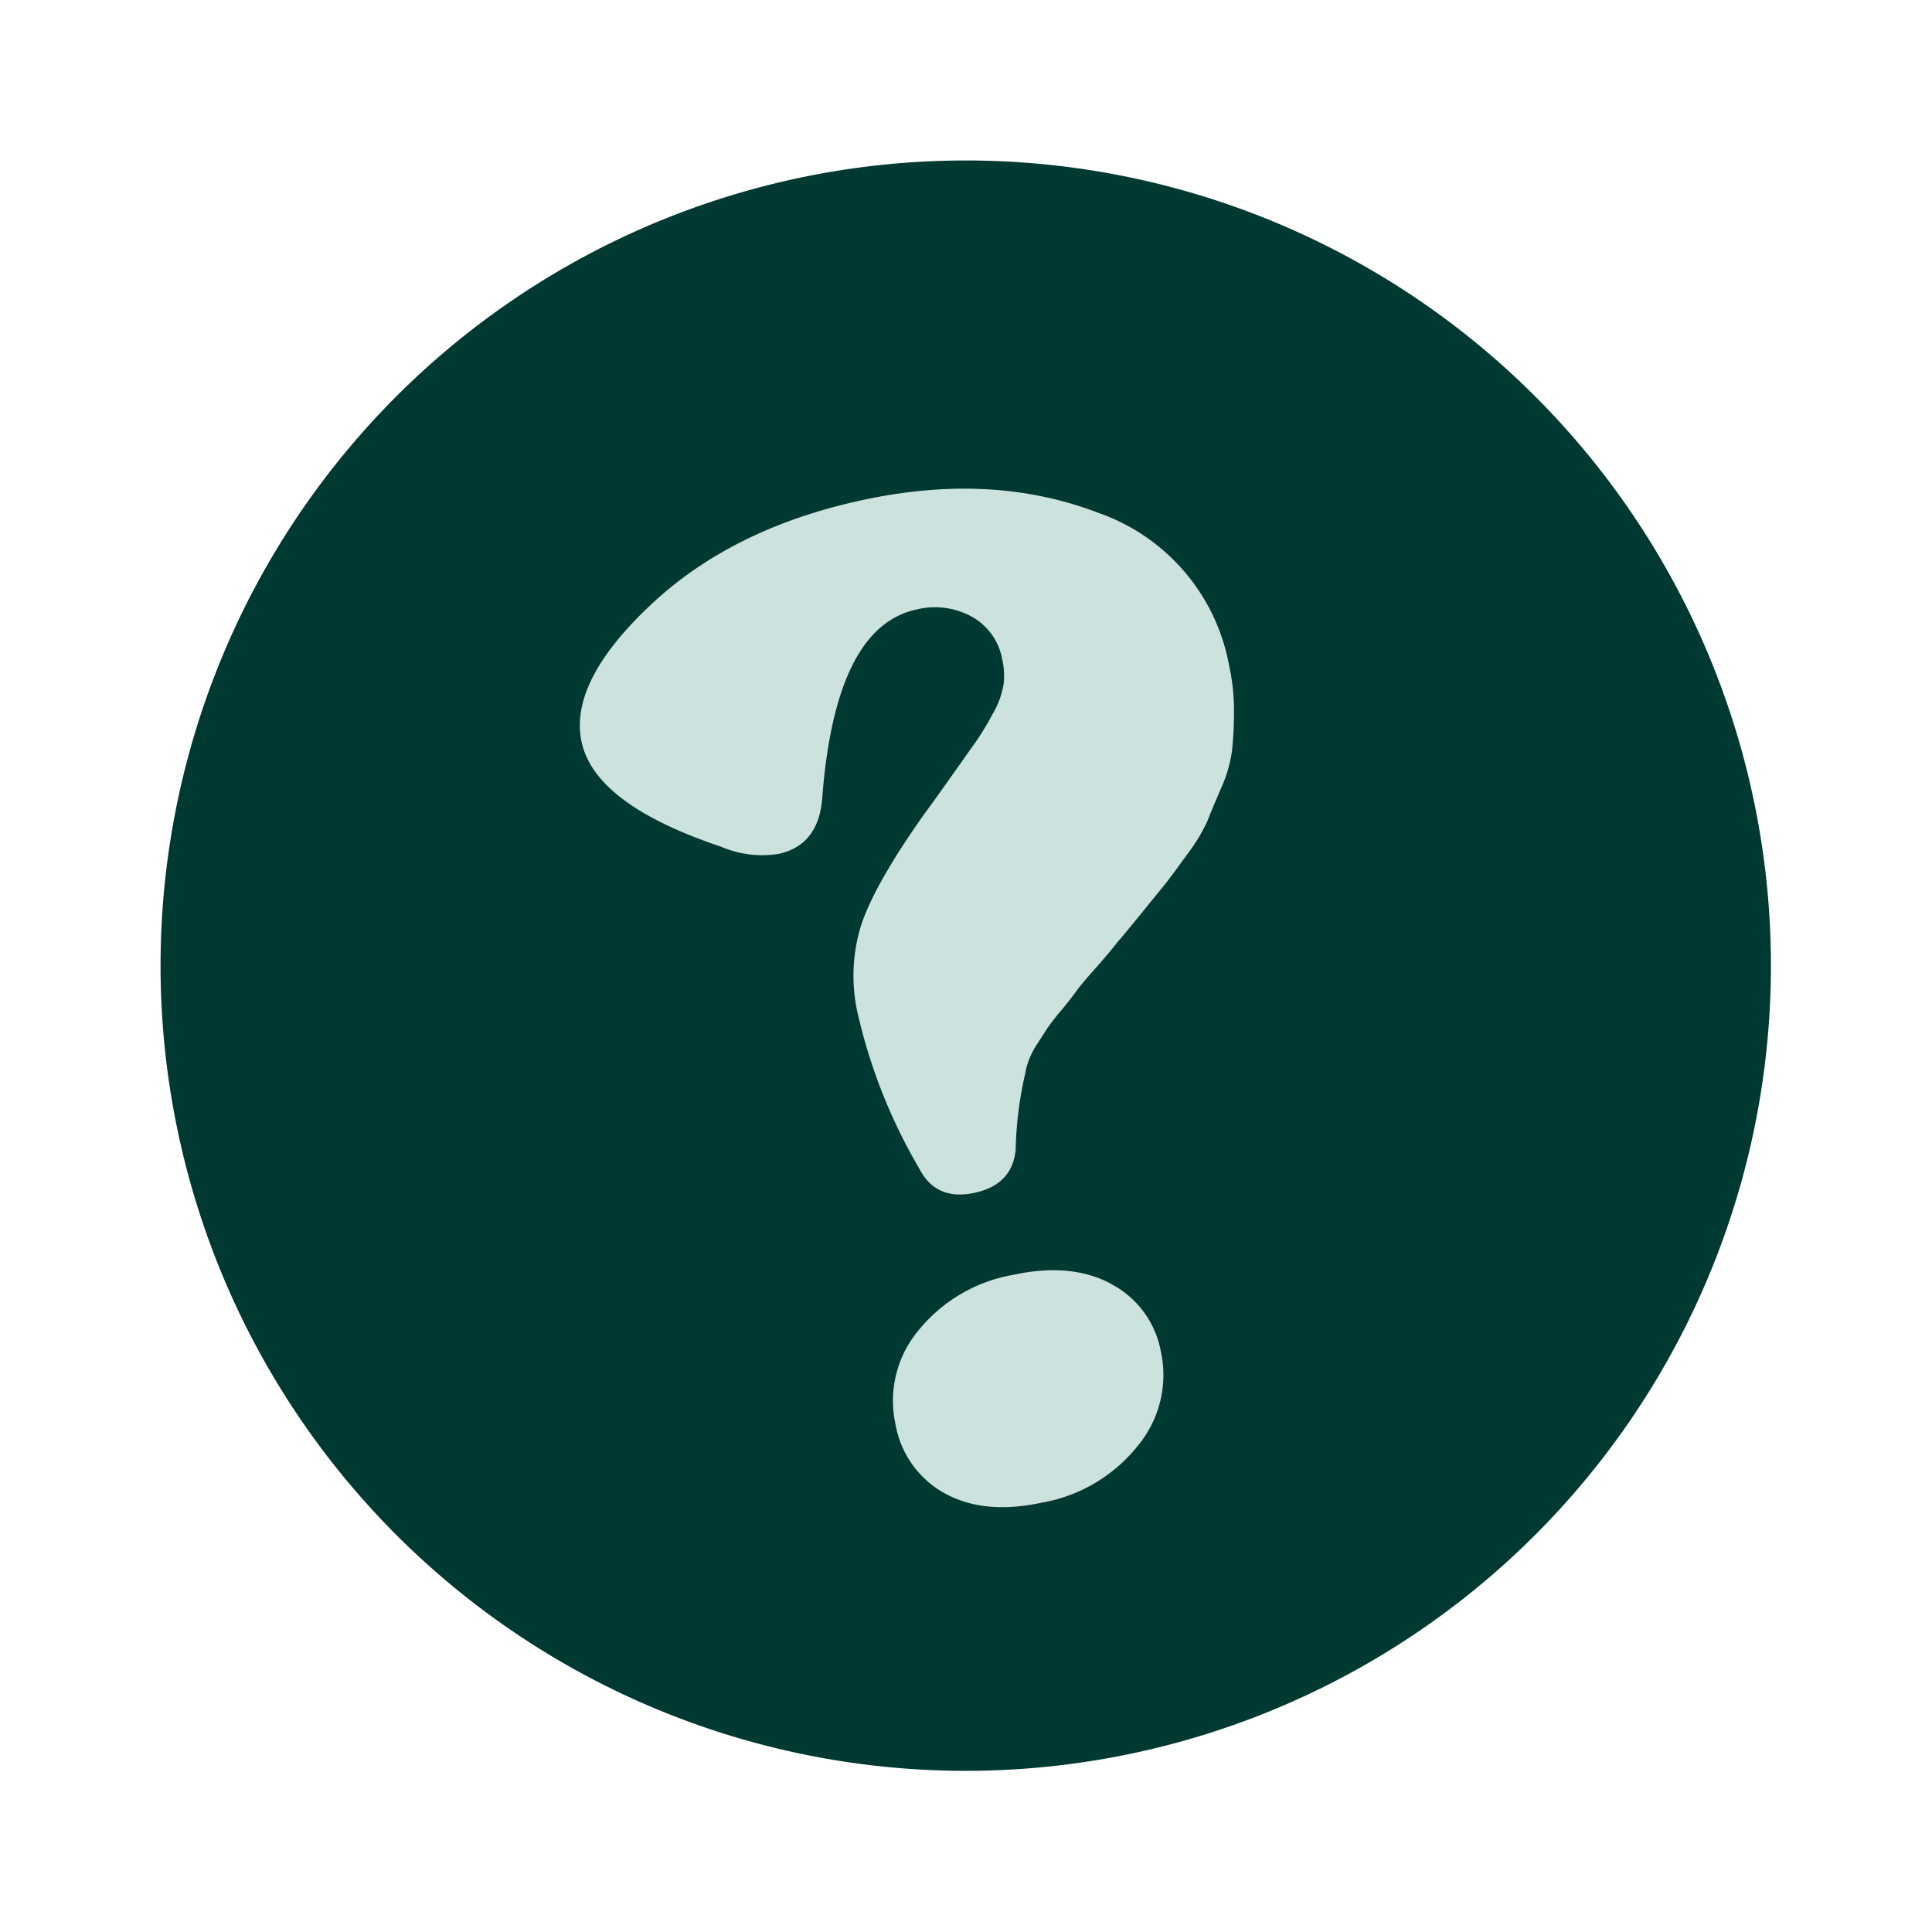
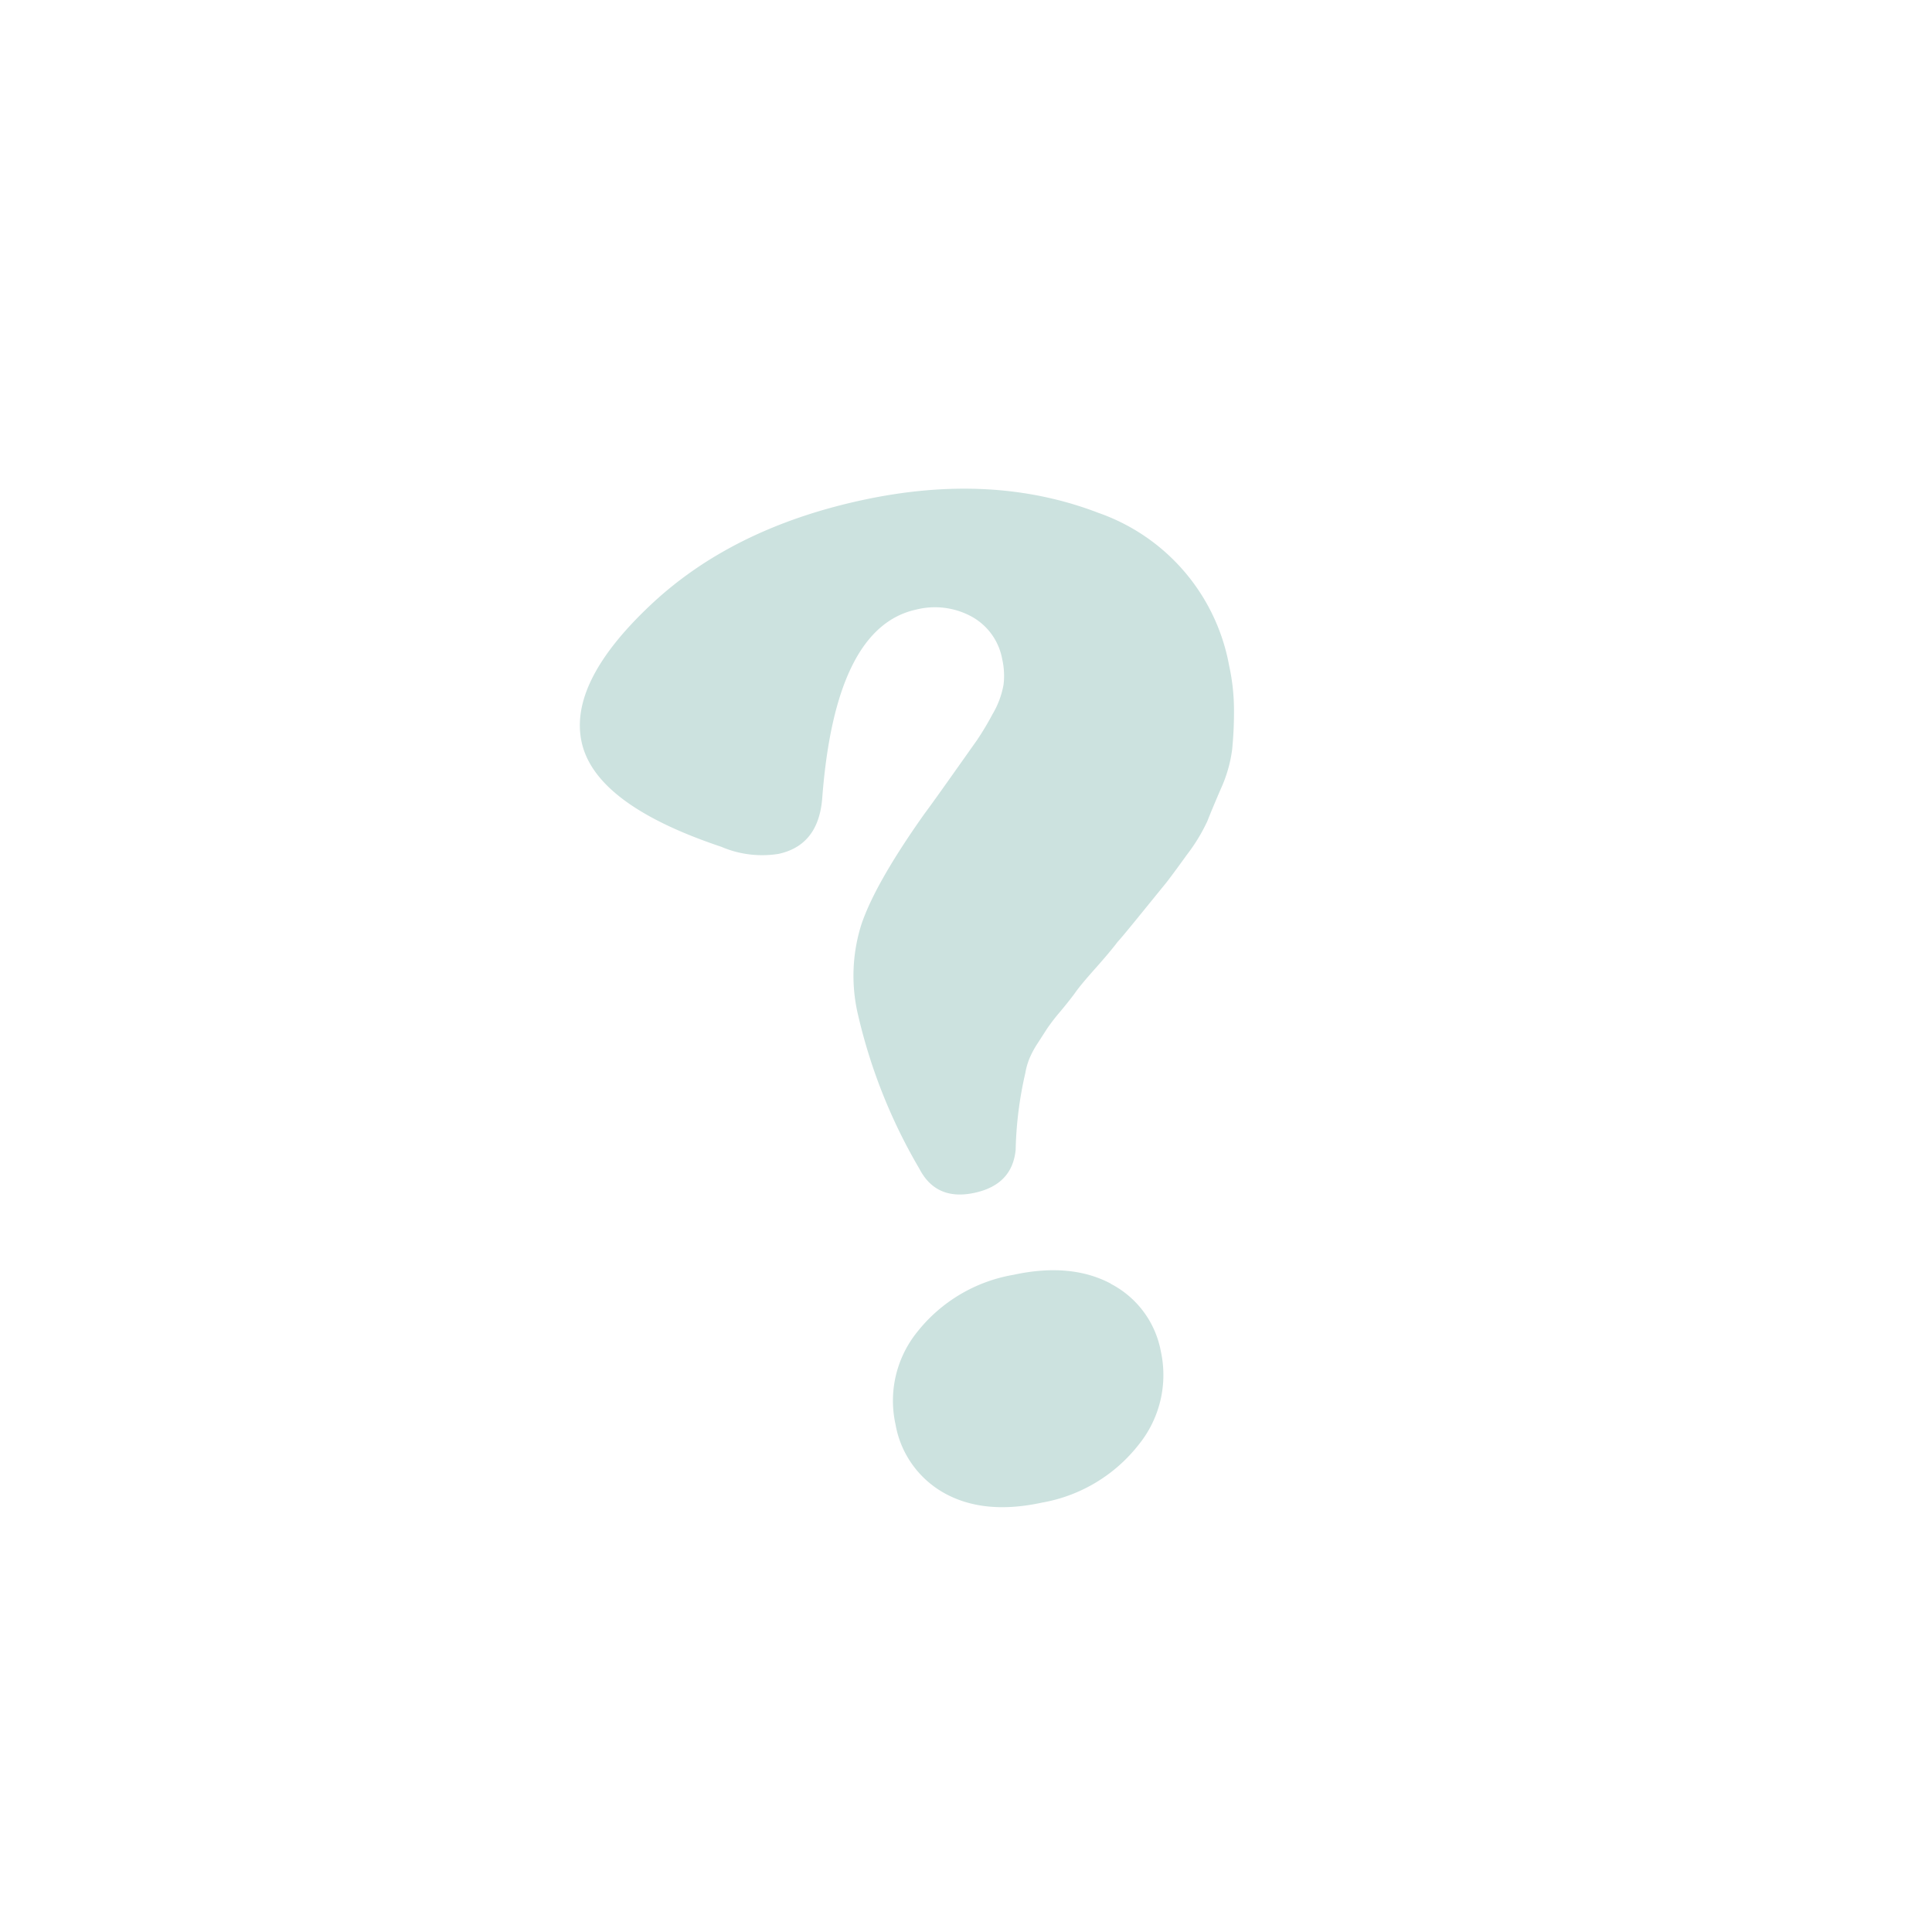
<svg xmlns="http://www.w3.org/2000/svg" width="183.914" height="183.914" viewBox="0 0 183.914 183.914">
  <defs>
    <clipPath id="clip-path">
      <path id="Path_2982" data-name="Path 2982" d="M0,153.348H153.348V0H0Z" fill="#ffa266" />
    </clipPath>
  </defs>
  <g id="Group_58" data-name="Group 58" transform="matrix(0.974, -0.225, 0.225, 0.974, 0, 34.496)">
    <g id="Group_52" data-name="Group 52" transform="translate(0)" clip-path="url(#clip-path)">
      <g id="Group_50" data-name="Group 50" transform="translate(-0.001 -0.001)">
-         <path id="Path_2980" data-name="Path 2980" d="M75.672,153.343A76.675,76.675,0,1,0,.007,75.672a76.675,76.675,0,0,0,75.665,77.671" fill="#003931" />
-       </g>
+         </g>
      <g id="Group_51" data-name="Group 51" transform="translate(45.827 31.26)">
        <path id="Path_2981" data-name="Path 2981" d="M31.517,63.627a35.788,35.788,0,0,1,2.552-6.962,6.614,6.614,0,0,1,.666-1.224,8.769,8.769,0,0,1,1.117-1.28l1.182-1.151a19.361,19.361,0,0,1,1.636-1.338Q39.847,50.78,40.5,50.2t2.355-1.782q1.7-1.207,2.618-1.975.391-.252,2.684-2.038T51.1,42.116q.651-.508,2.621-2.233A17.057,17.057,0,0,0,56.351,37.2q.658-.962,1.98-2.76a13.057,13.057,0,0,0,1.858-3.345,36.11,36.11,0,0,0,1.019-3.615,19.991,19.991,0,0,0,.509-4.269,19.024,19.024,0,0,0-8.847-16.96Q43.878.174,31.183,0T9.284,5.224Q.076,10.614,0,16.441-.076,22.533,10.72,29.149a9.873,9.873,0,0,0,5.158,1.882q3.883.051,5.236-4.208,4.871-15.611,12.772-15.509a7.31,7.31,0,0,1,4.963,1.814A5.8,5.8,0,0,1,40.8,17.752a7.113,7.113,0,0,1-.419,2.391,8.337,8.337,0,0,1-1.653,2.506,27.111,27.111,0,0,1-2.036,2.111q-.786.7-3.081,2.745t-3.342,2.935q-6.03,5.364-8.213,8.9A16.184,16.184,0,0,0,19.8,47.8a51.923,51.923,0,0,0,2.389,15.451q.863,3.382,4.62,3.428,3.627.048,4.7-3.047m5.965,14.4a9.107,9.107,0,0,1,3.208,7.362,10.539,10.539,0,0,1-4.059,8.174,14.958,14.958,0,0,1-10.214,3.3q-5.569-.073-8.771-2.9A9.327,9.327,0,0,1,14.5,86.467,10.429,10.429,0,0,1,18.5,78.356a14.885,14.885,0,0,1,10.149-3.235q5.569.073,8.837,2.9" fill="#cce2df" />
      </g>
    </g>
  </g>
</svg>